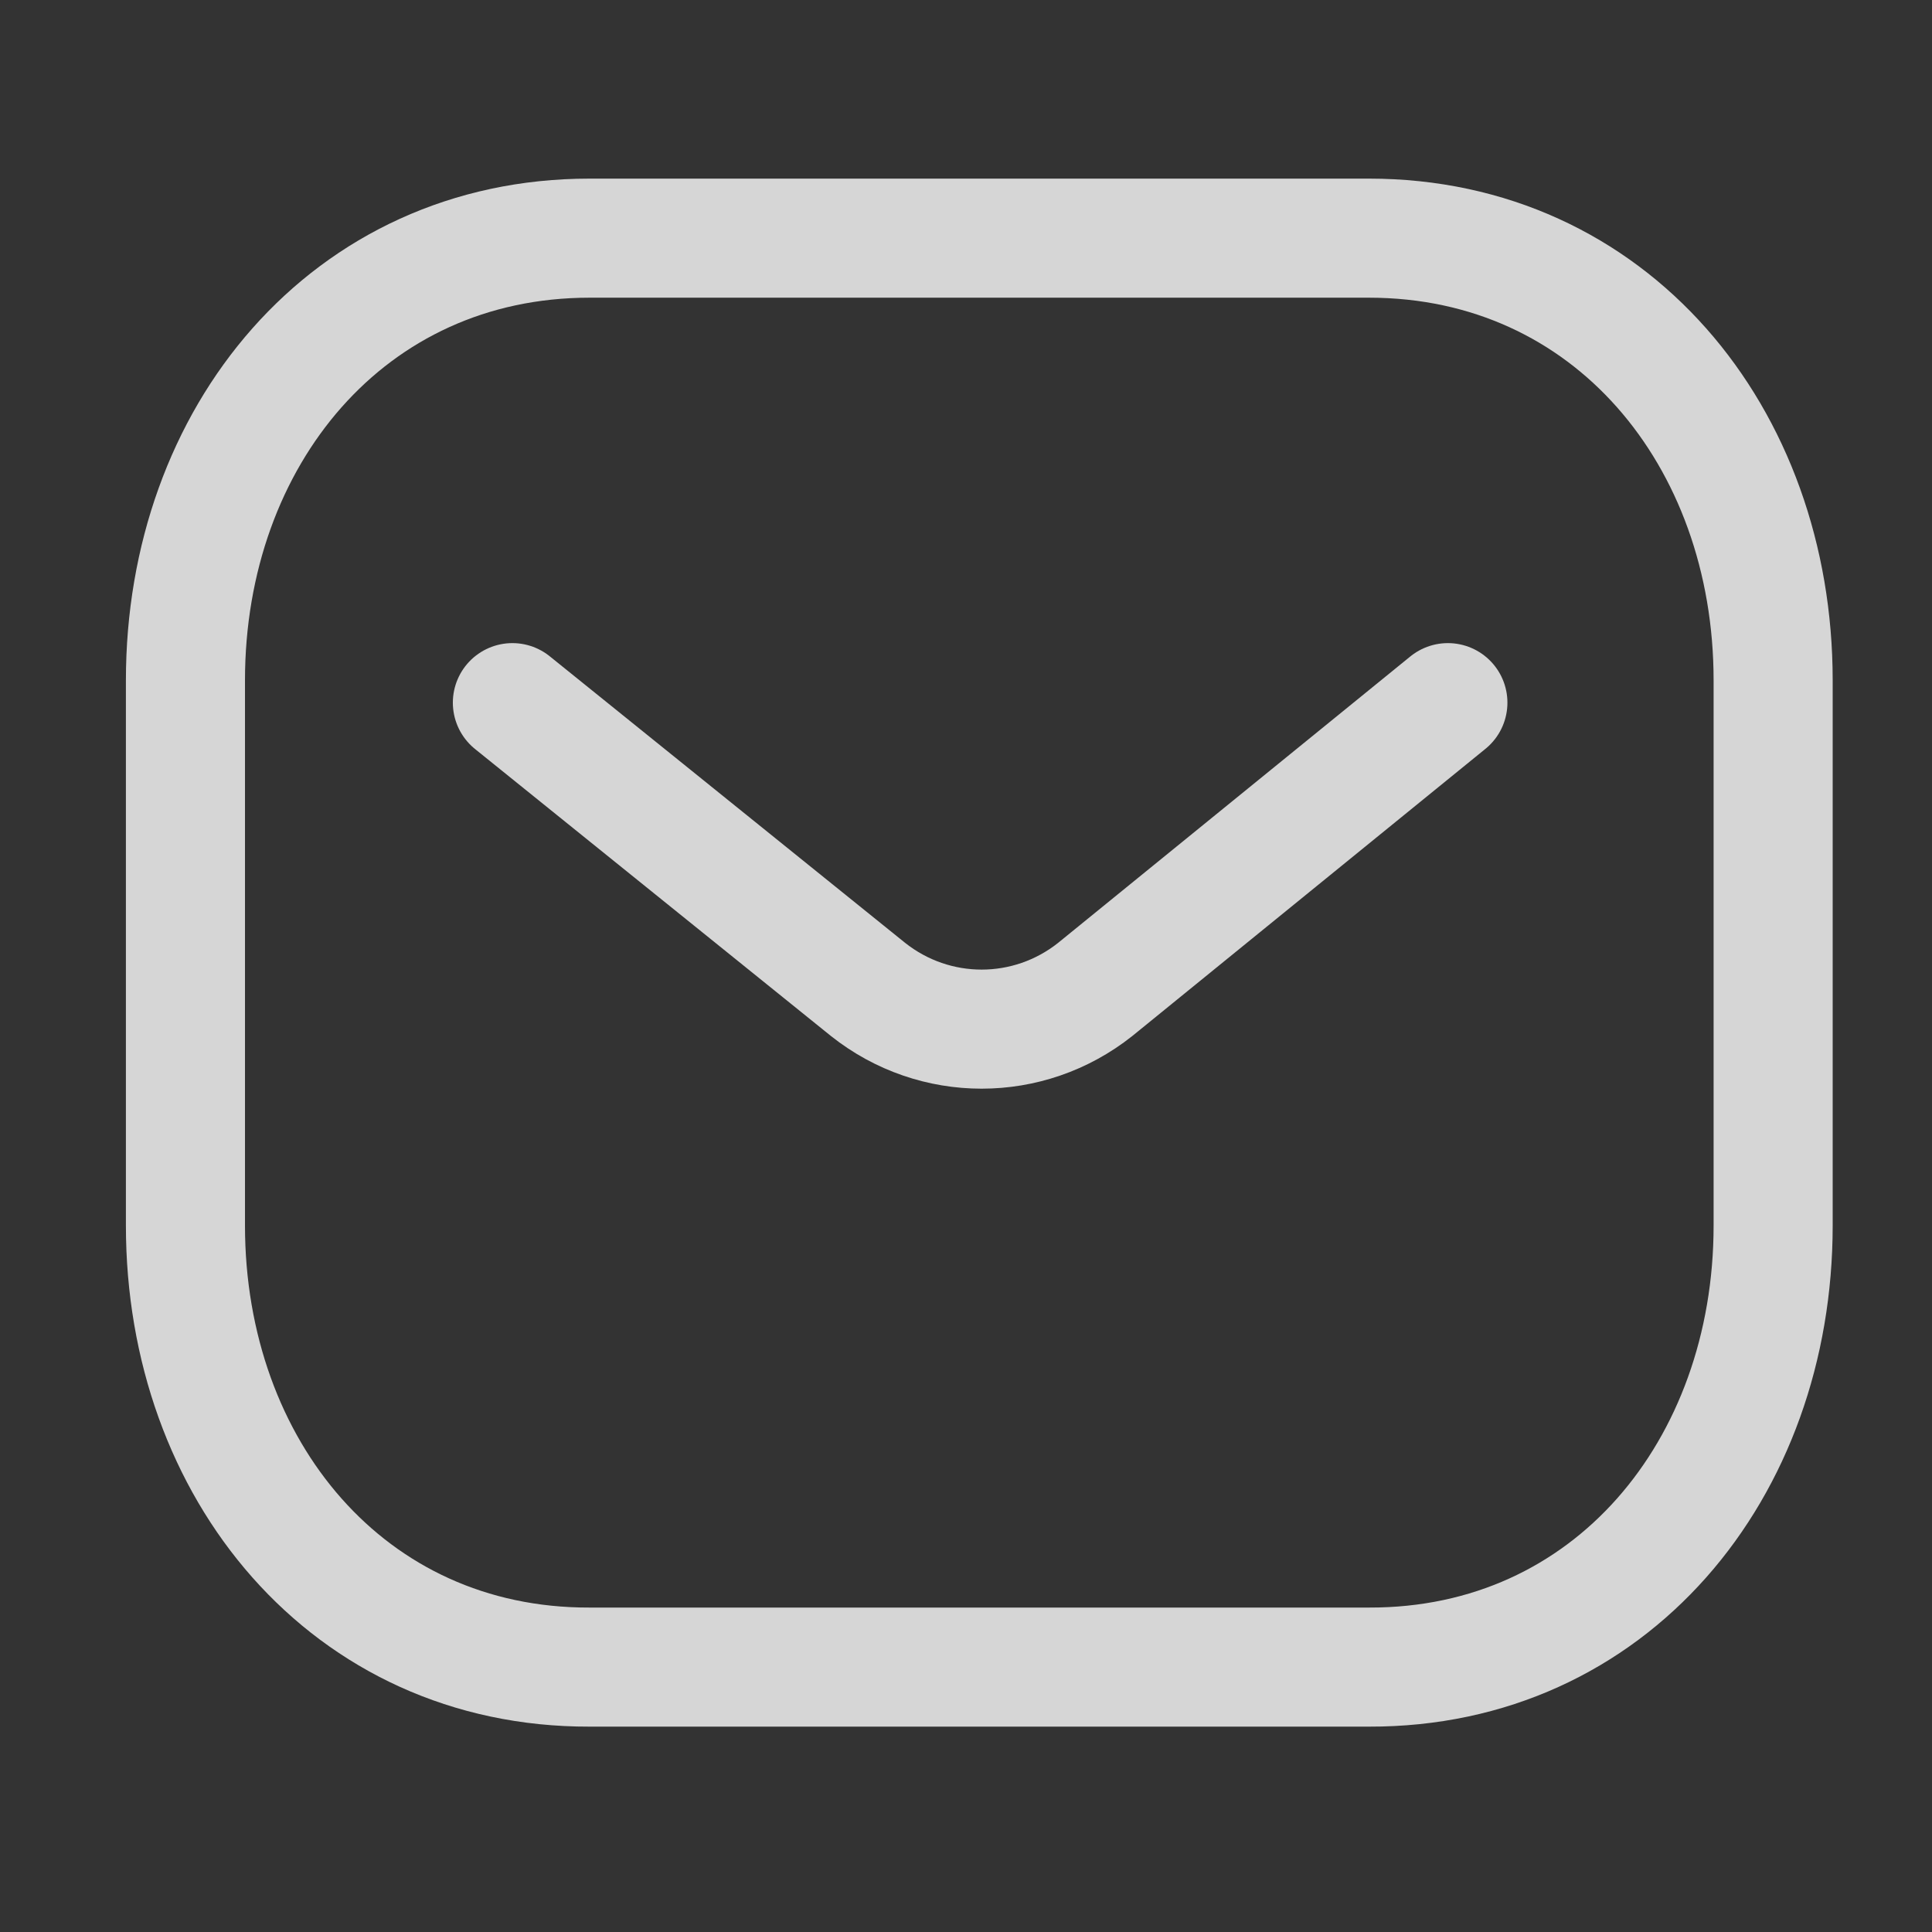
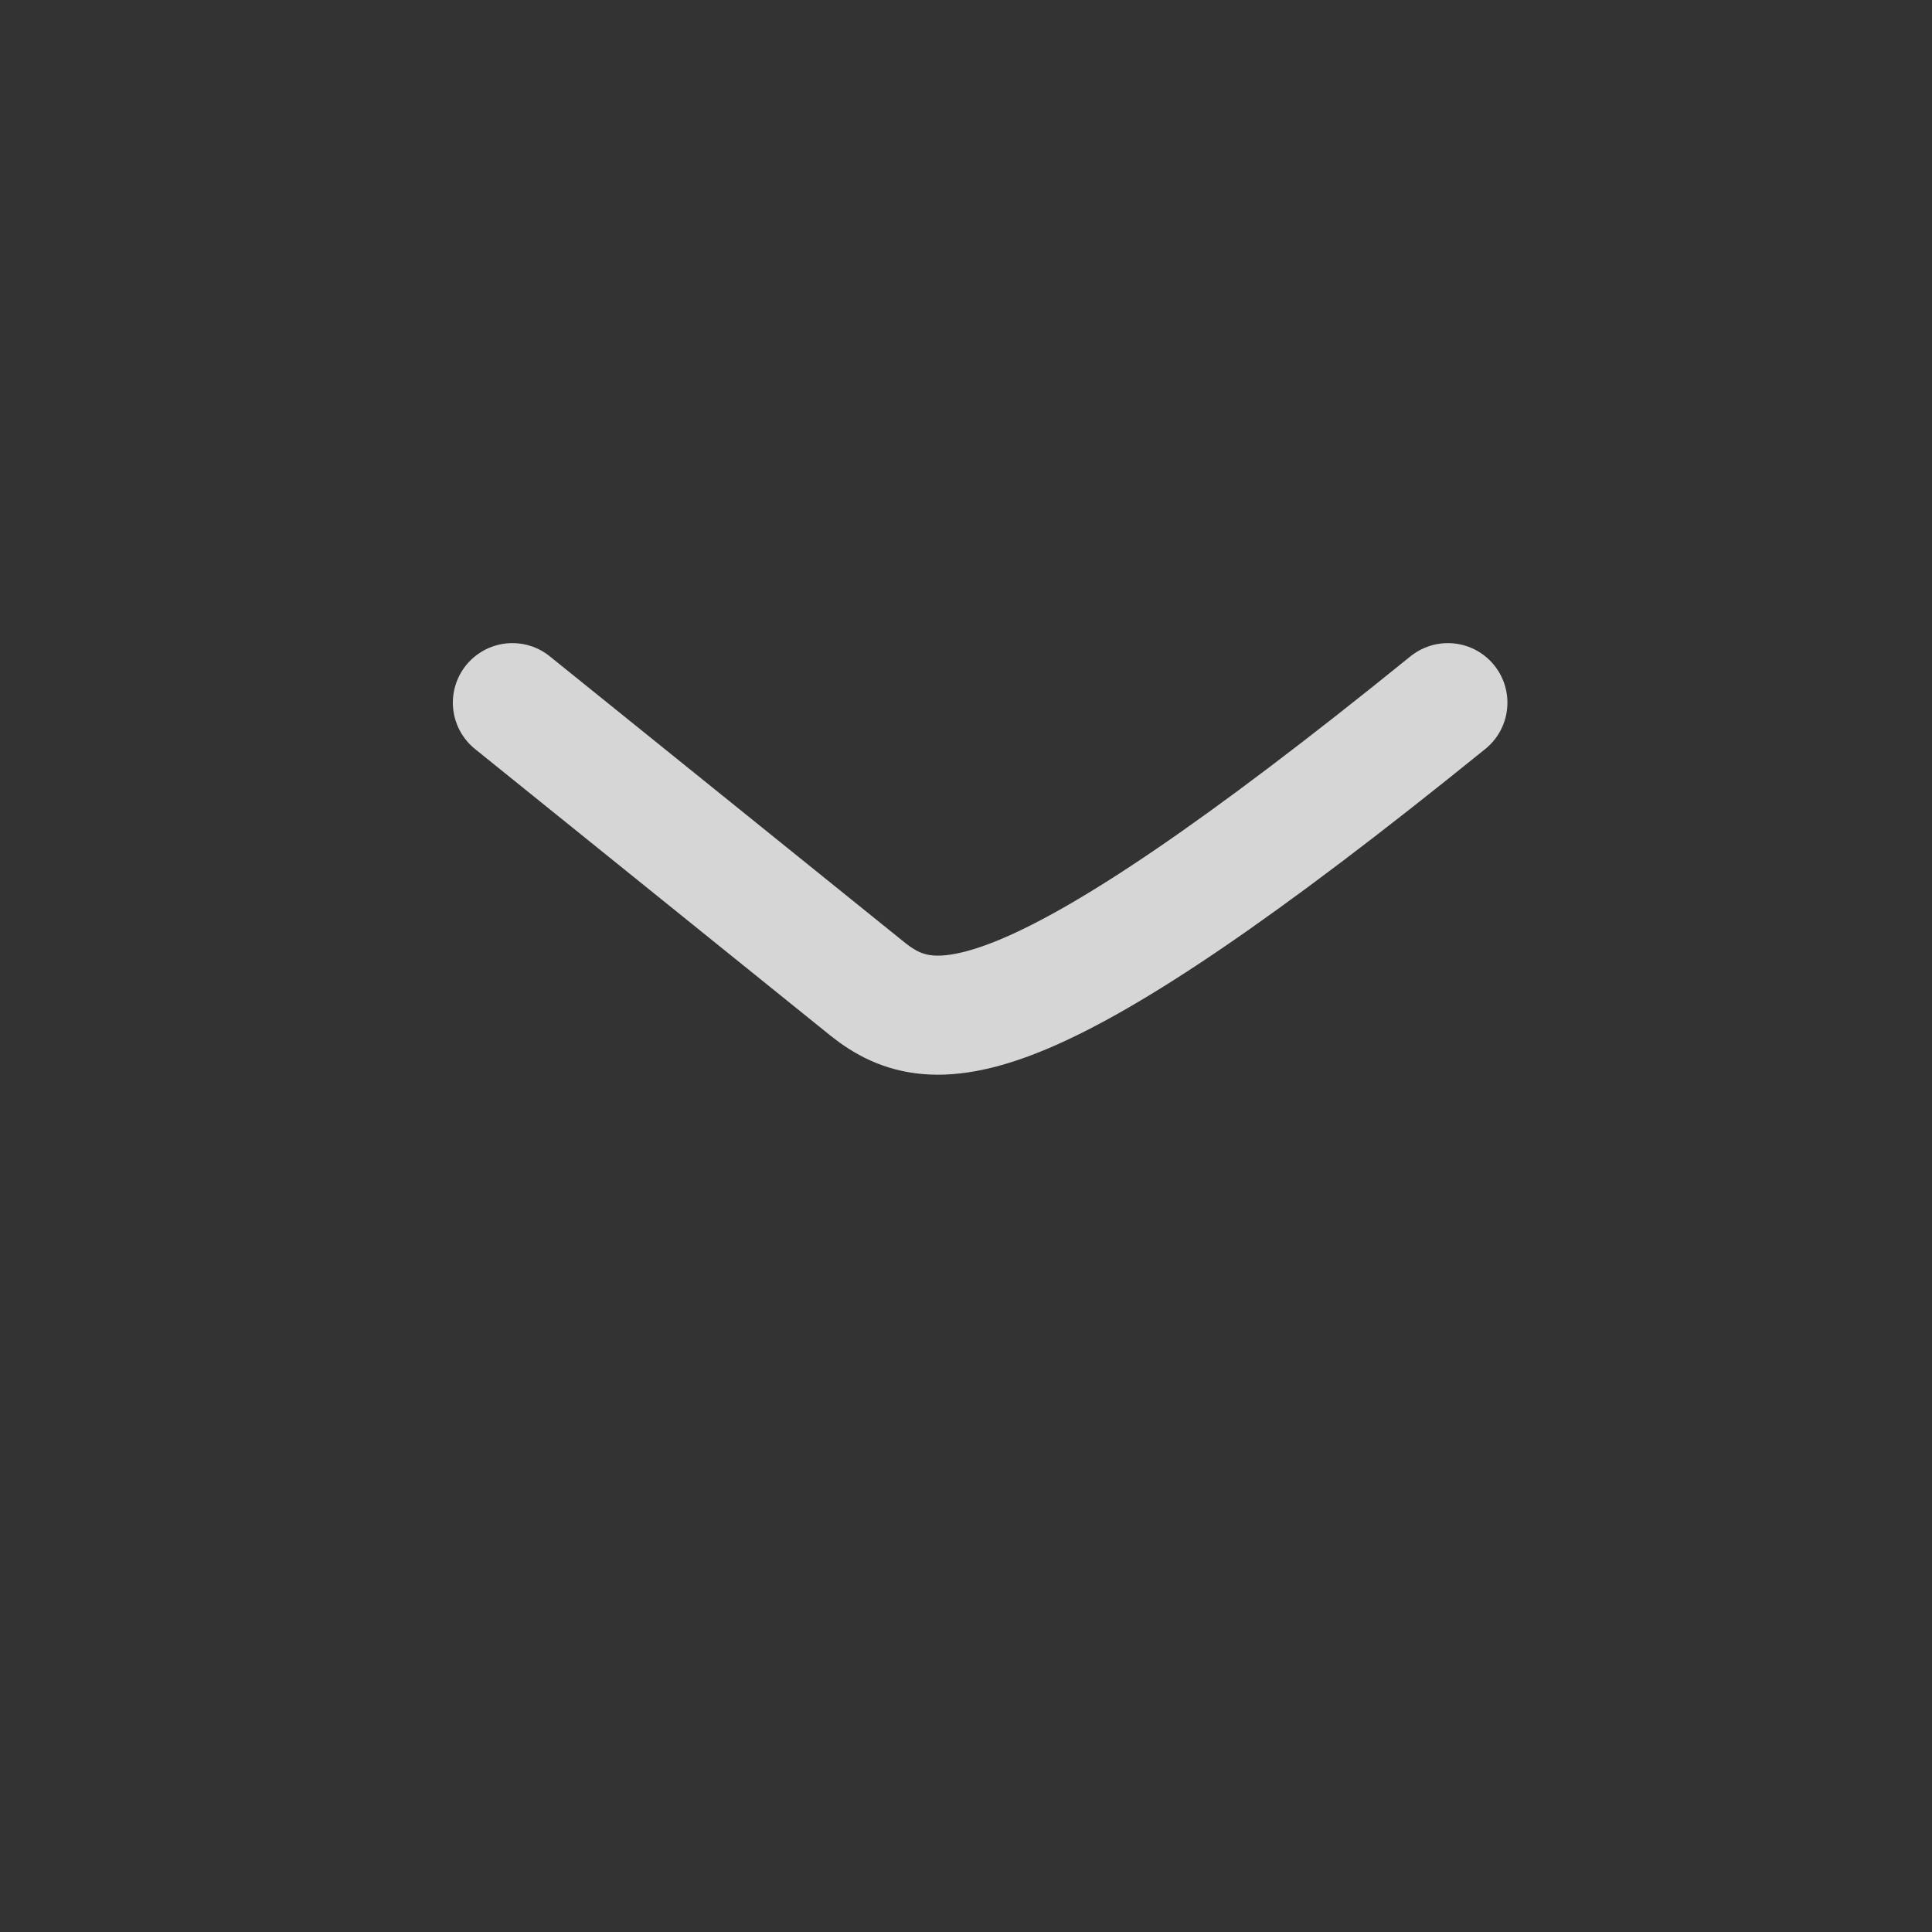
<svg xmlns="http://www.w3.org/2000/svg" width="71" height="71" viewBox="0 0 71 71" fill="none">
  <rect x="0" y="0" width="71" height="71" fill="#333333" stroke="none" />
  <g opacity="0.8">
-     <path d="M53.209 25.822L40.246 36.363C37.797 38.306 34.352 38.306 31.902 36.363L18.83 25.822" stroke="white" stroke-width="4.376" stroke-linecap="round" stroke-linejoin="round" />
-     <path fill-rule="evenodd" clip-rule="evenodd" d="M50.309 61.265C59.182 61.289 65.162 53.999 65.162 45.039V25.002C65.162 16.042 59.182 8.752 50.309 8.752H21.667C12.795 8.752 6.815 16.042 6.815 25.002V45.039C6.815 53.999 12.795 61.289 21.667 61.265H50.309Z" stroke="white" stroke-width="4.376" stroke-linecap="round" stroke-linejoin="round" />
+     <path d="M53.209 25.822C37.797 38.306 34.352 38.306 31.902 36.363L18.83 25.822" stroke="white" stroke-width="4.376" stroke-linecap="round" stroke-linejoin="round" />
  </g>
</svg>